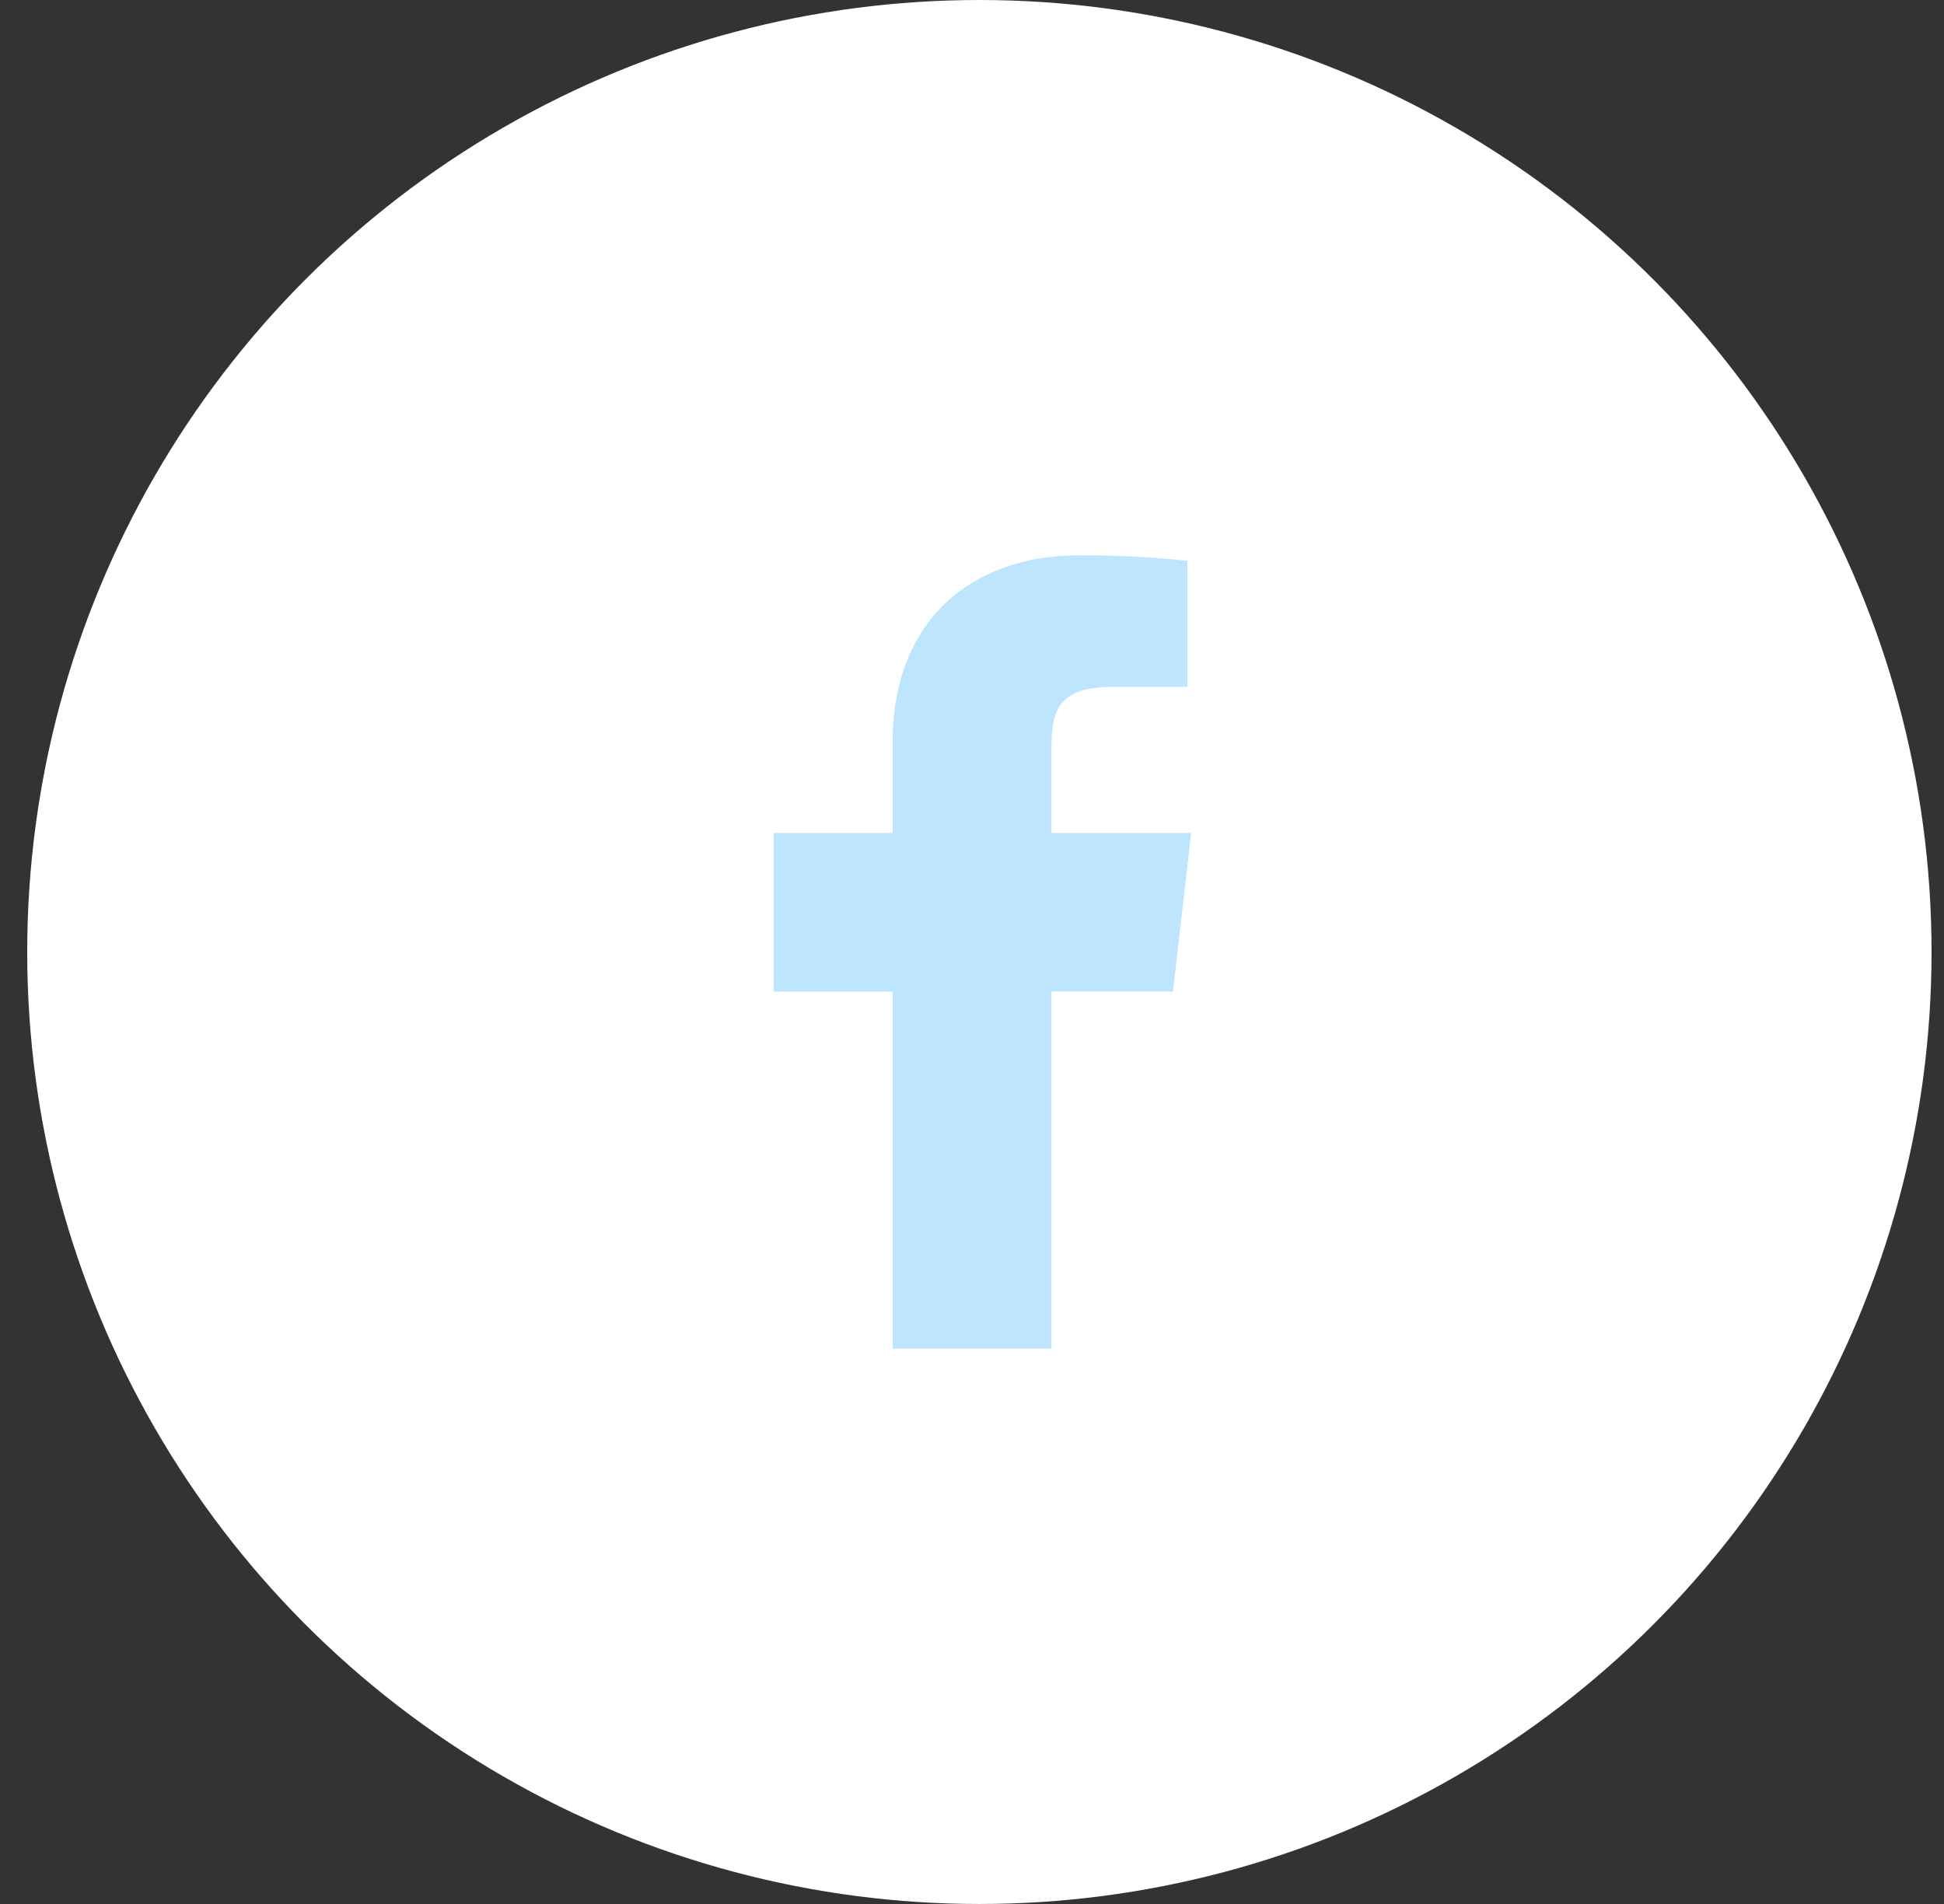
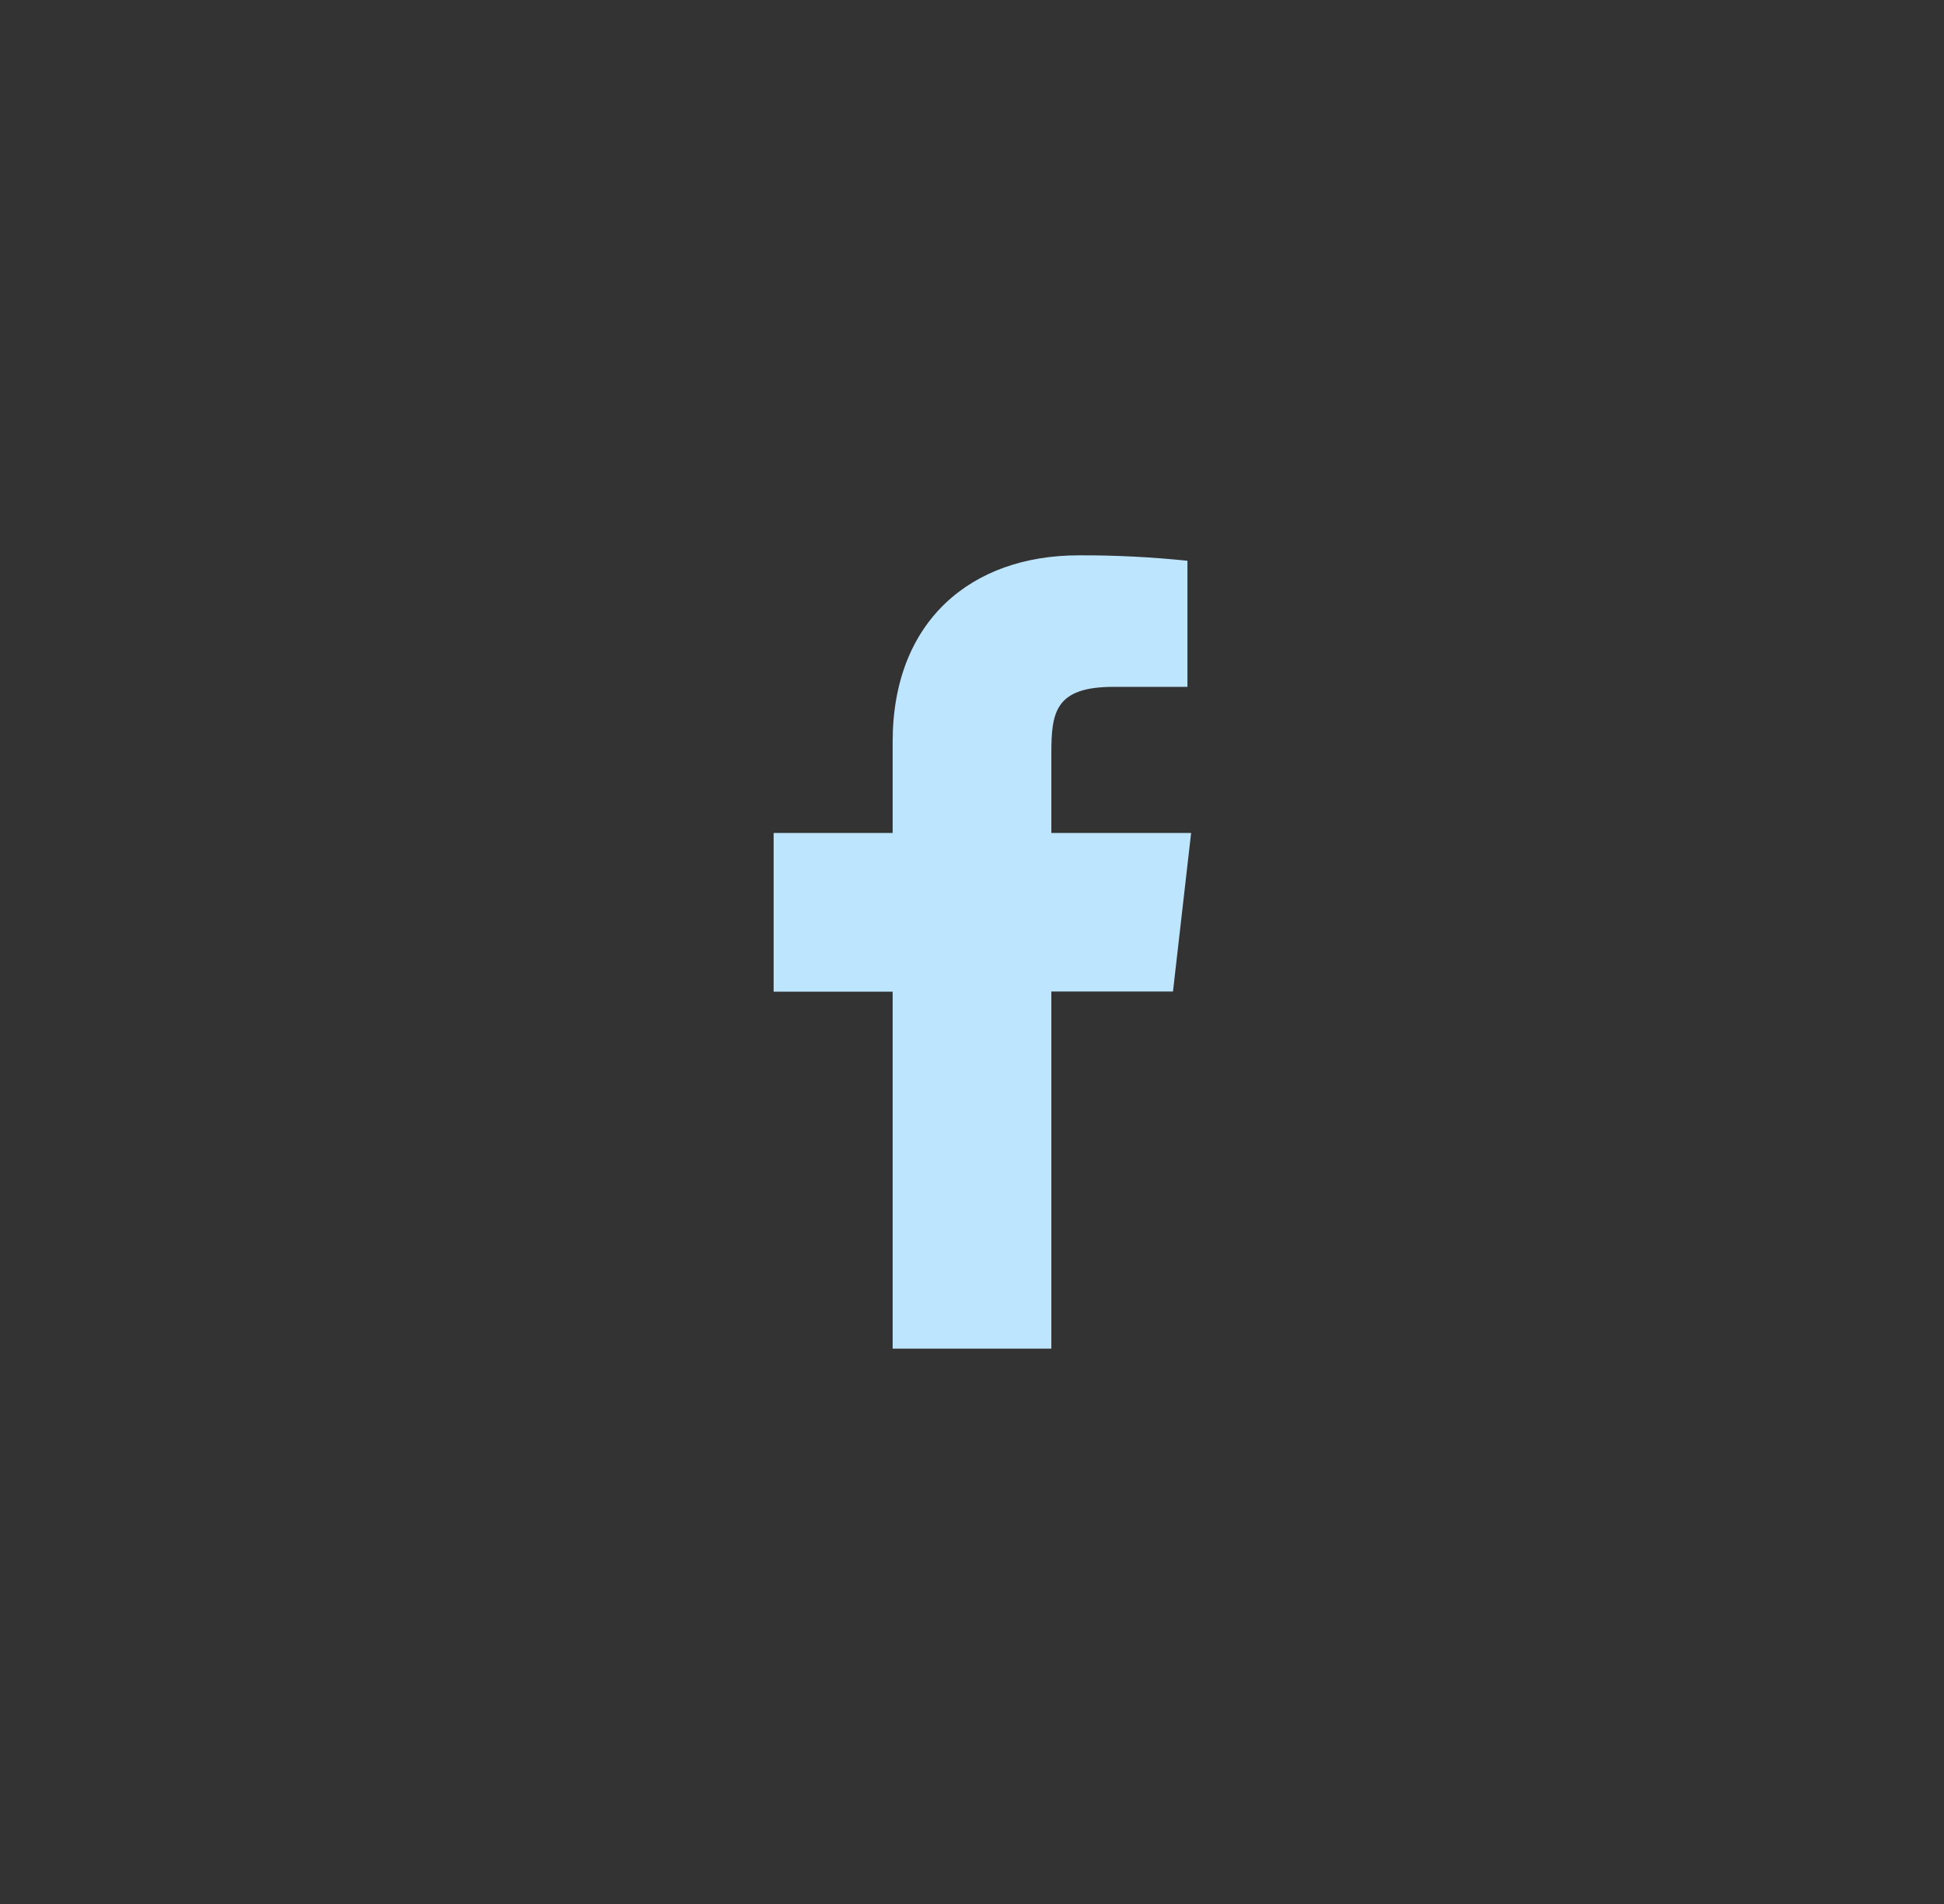
<svg xmlns="http://www.w3.org/2000/svg" width="100%" height="100%" viewBox="0 0 49 48" version="1.1" xml:space="preserve" style="fill-rule:evenodd;clip-rule:evenodd;stroke-linejoin:round;stroke-miterlimit:2;">
  <rect x="0" y="0" width="49" height="48" fill="#333333" stroke="none" />
  <g transform="matrix(-1,0,0,1,24.686,24)">
-     <circle cx="0" cy="0" r="24" style="fill:white;" />
-   </g>
+     </g>
  <g transform="matrix(1,0,0,1,24.5,24)">
    <g transform="matrix(1,0,0,1,-12,-12)">
      <g id="surface2677061">
        <path d="M17.523,9L14,9L14,7C14,5.969 14.086,5.316 15.563,5.316L17.43,5.316L17.43,2.137C16.523,2.043 15.609,1.996 14.691,2C11.98,2 10,3.656 10,6.699L10,9L7,9L7,13L10,13L10,22L14,22L14,12.996L17.066,12.996L17.523,9Z" style="fill:rgb(190,229,254);fill-rule:nonzero;" />
      </g>
    </g>
  </g>
</svg>